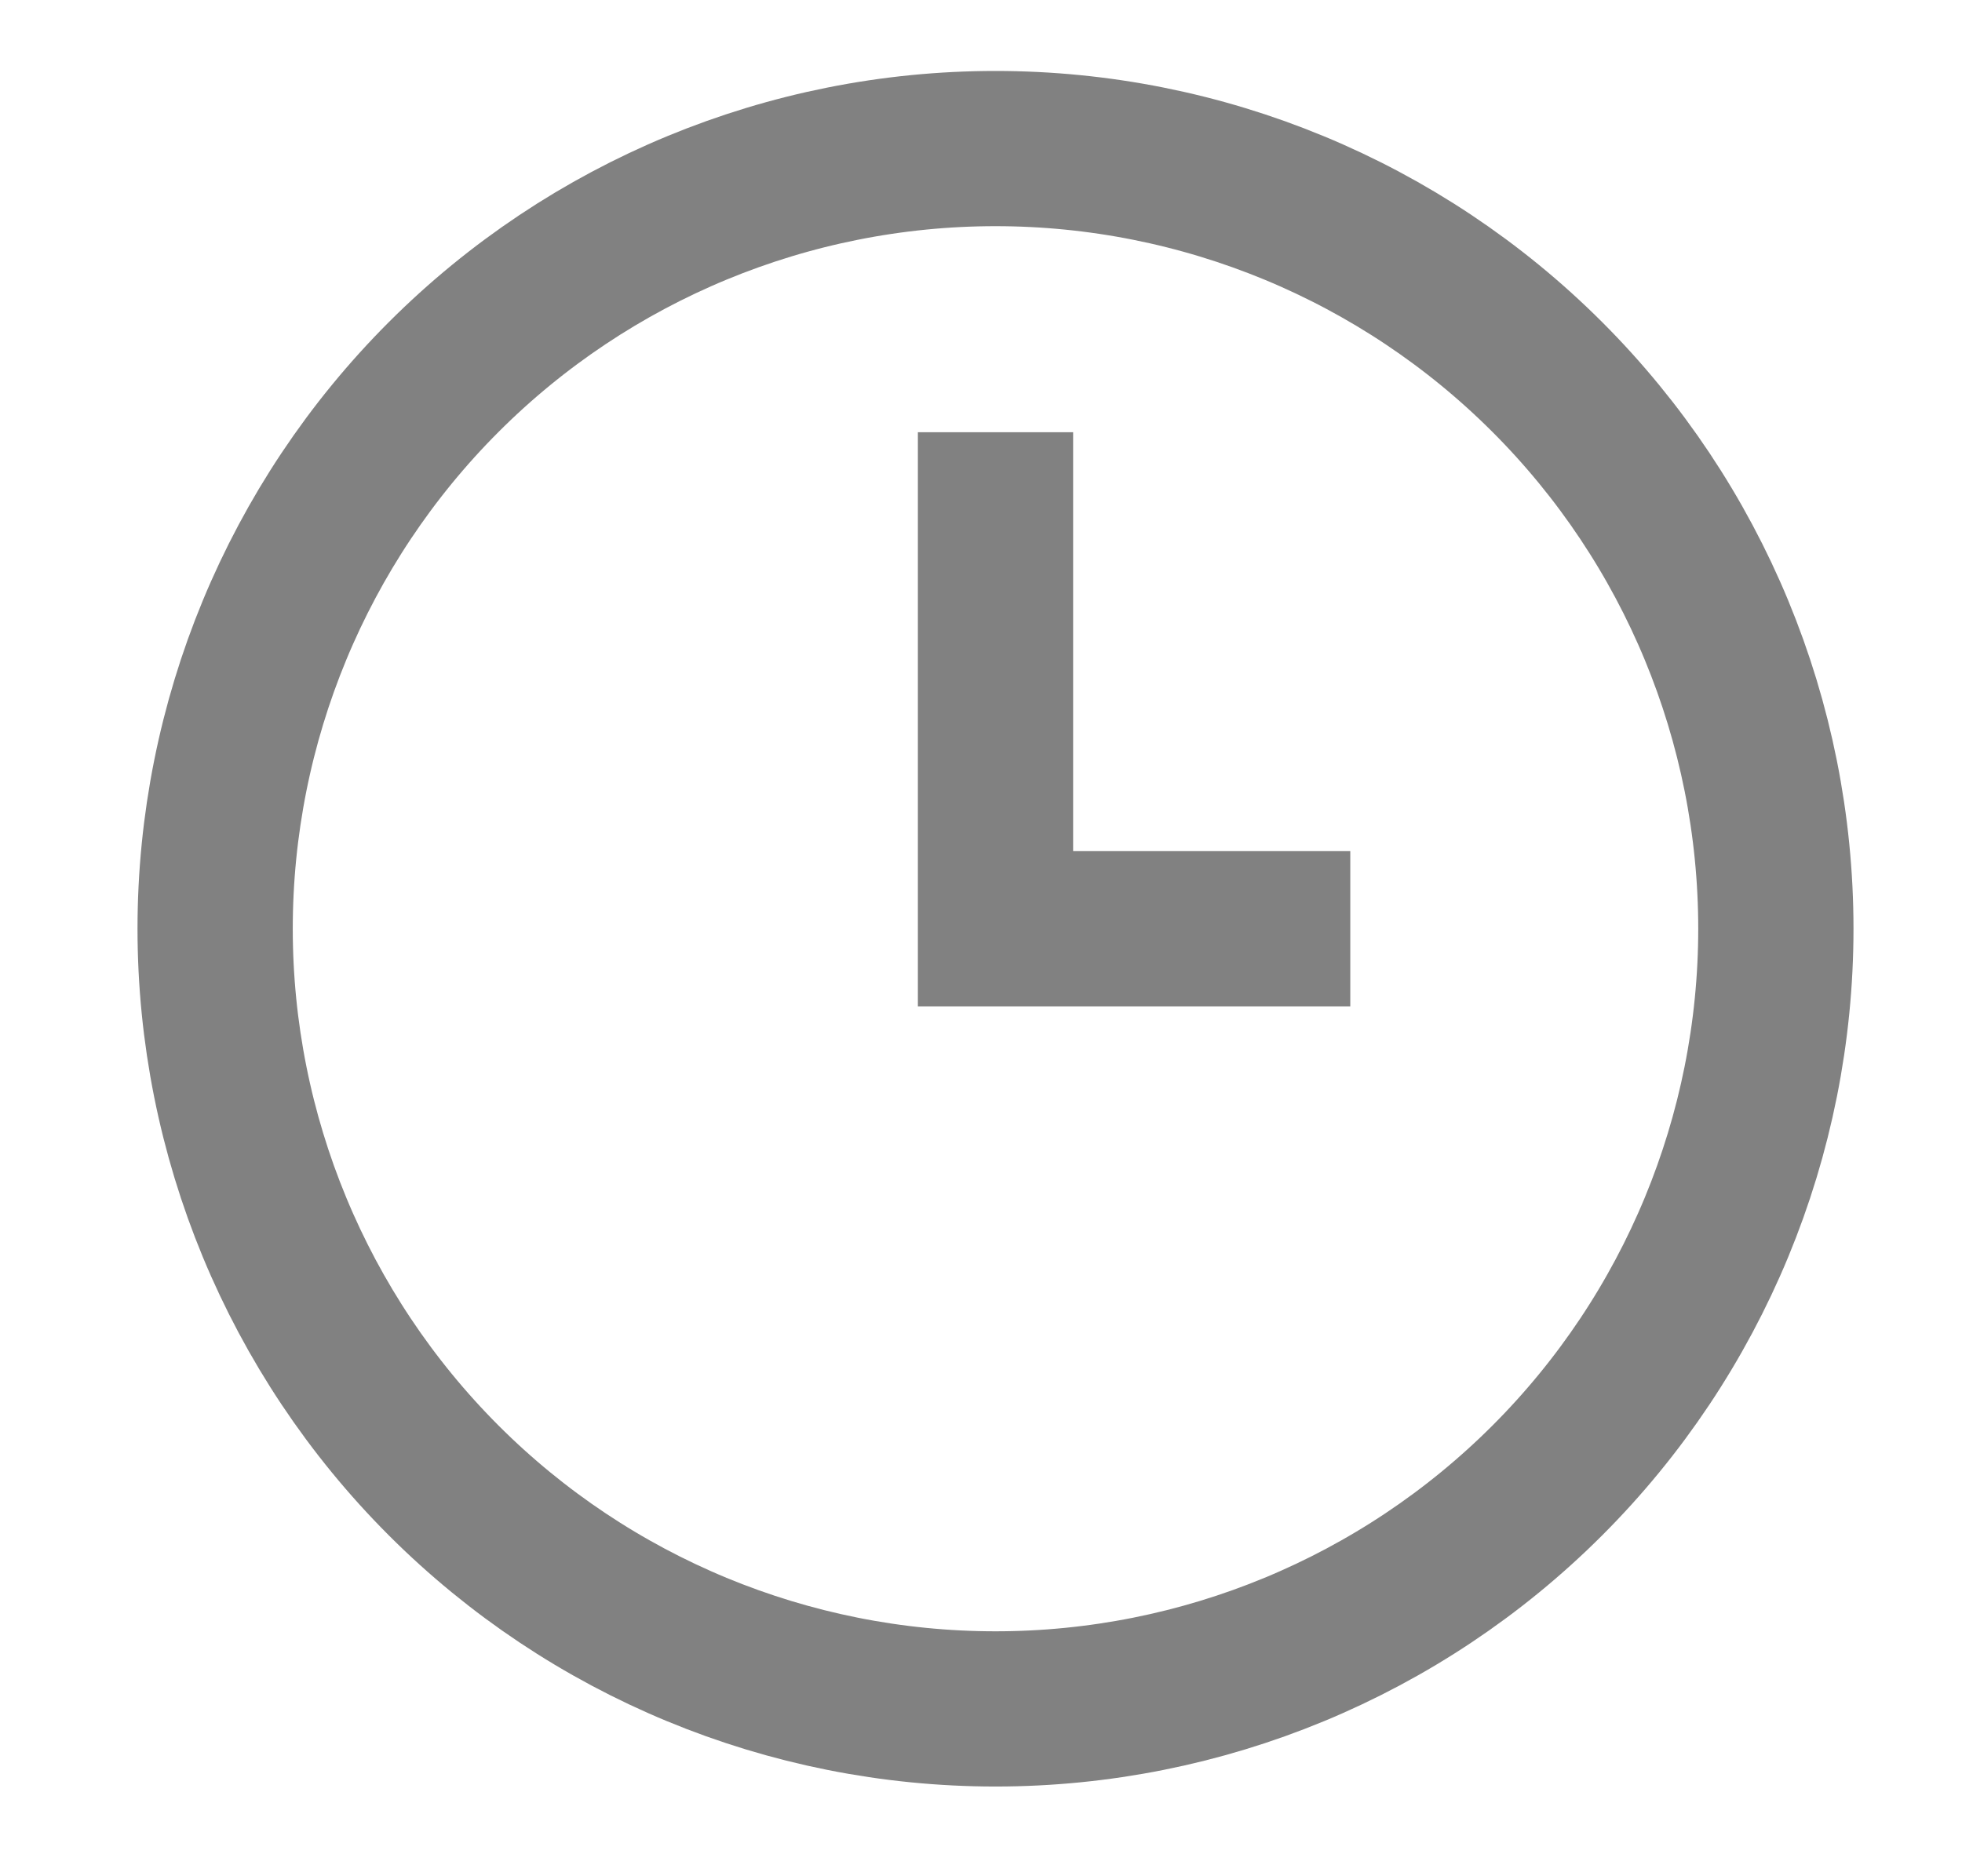
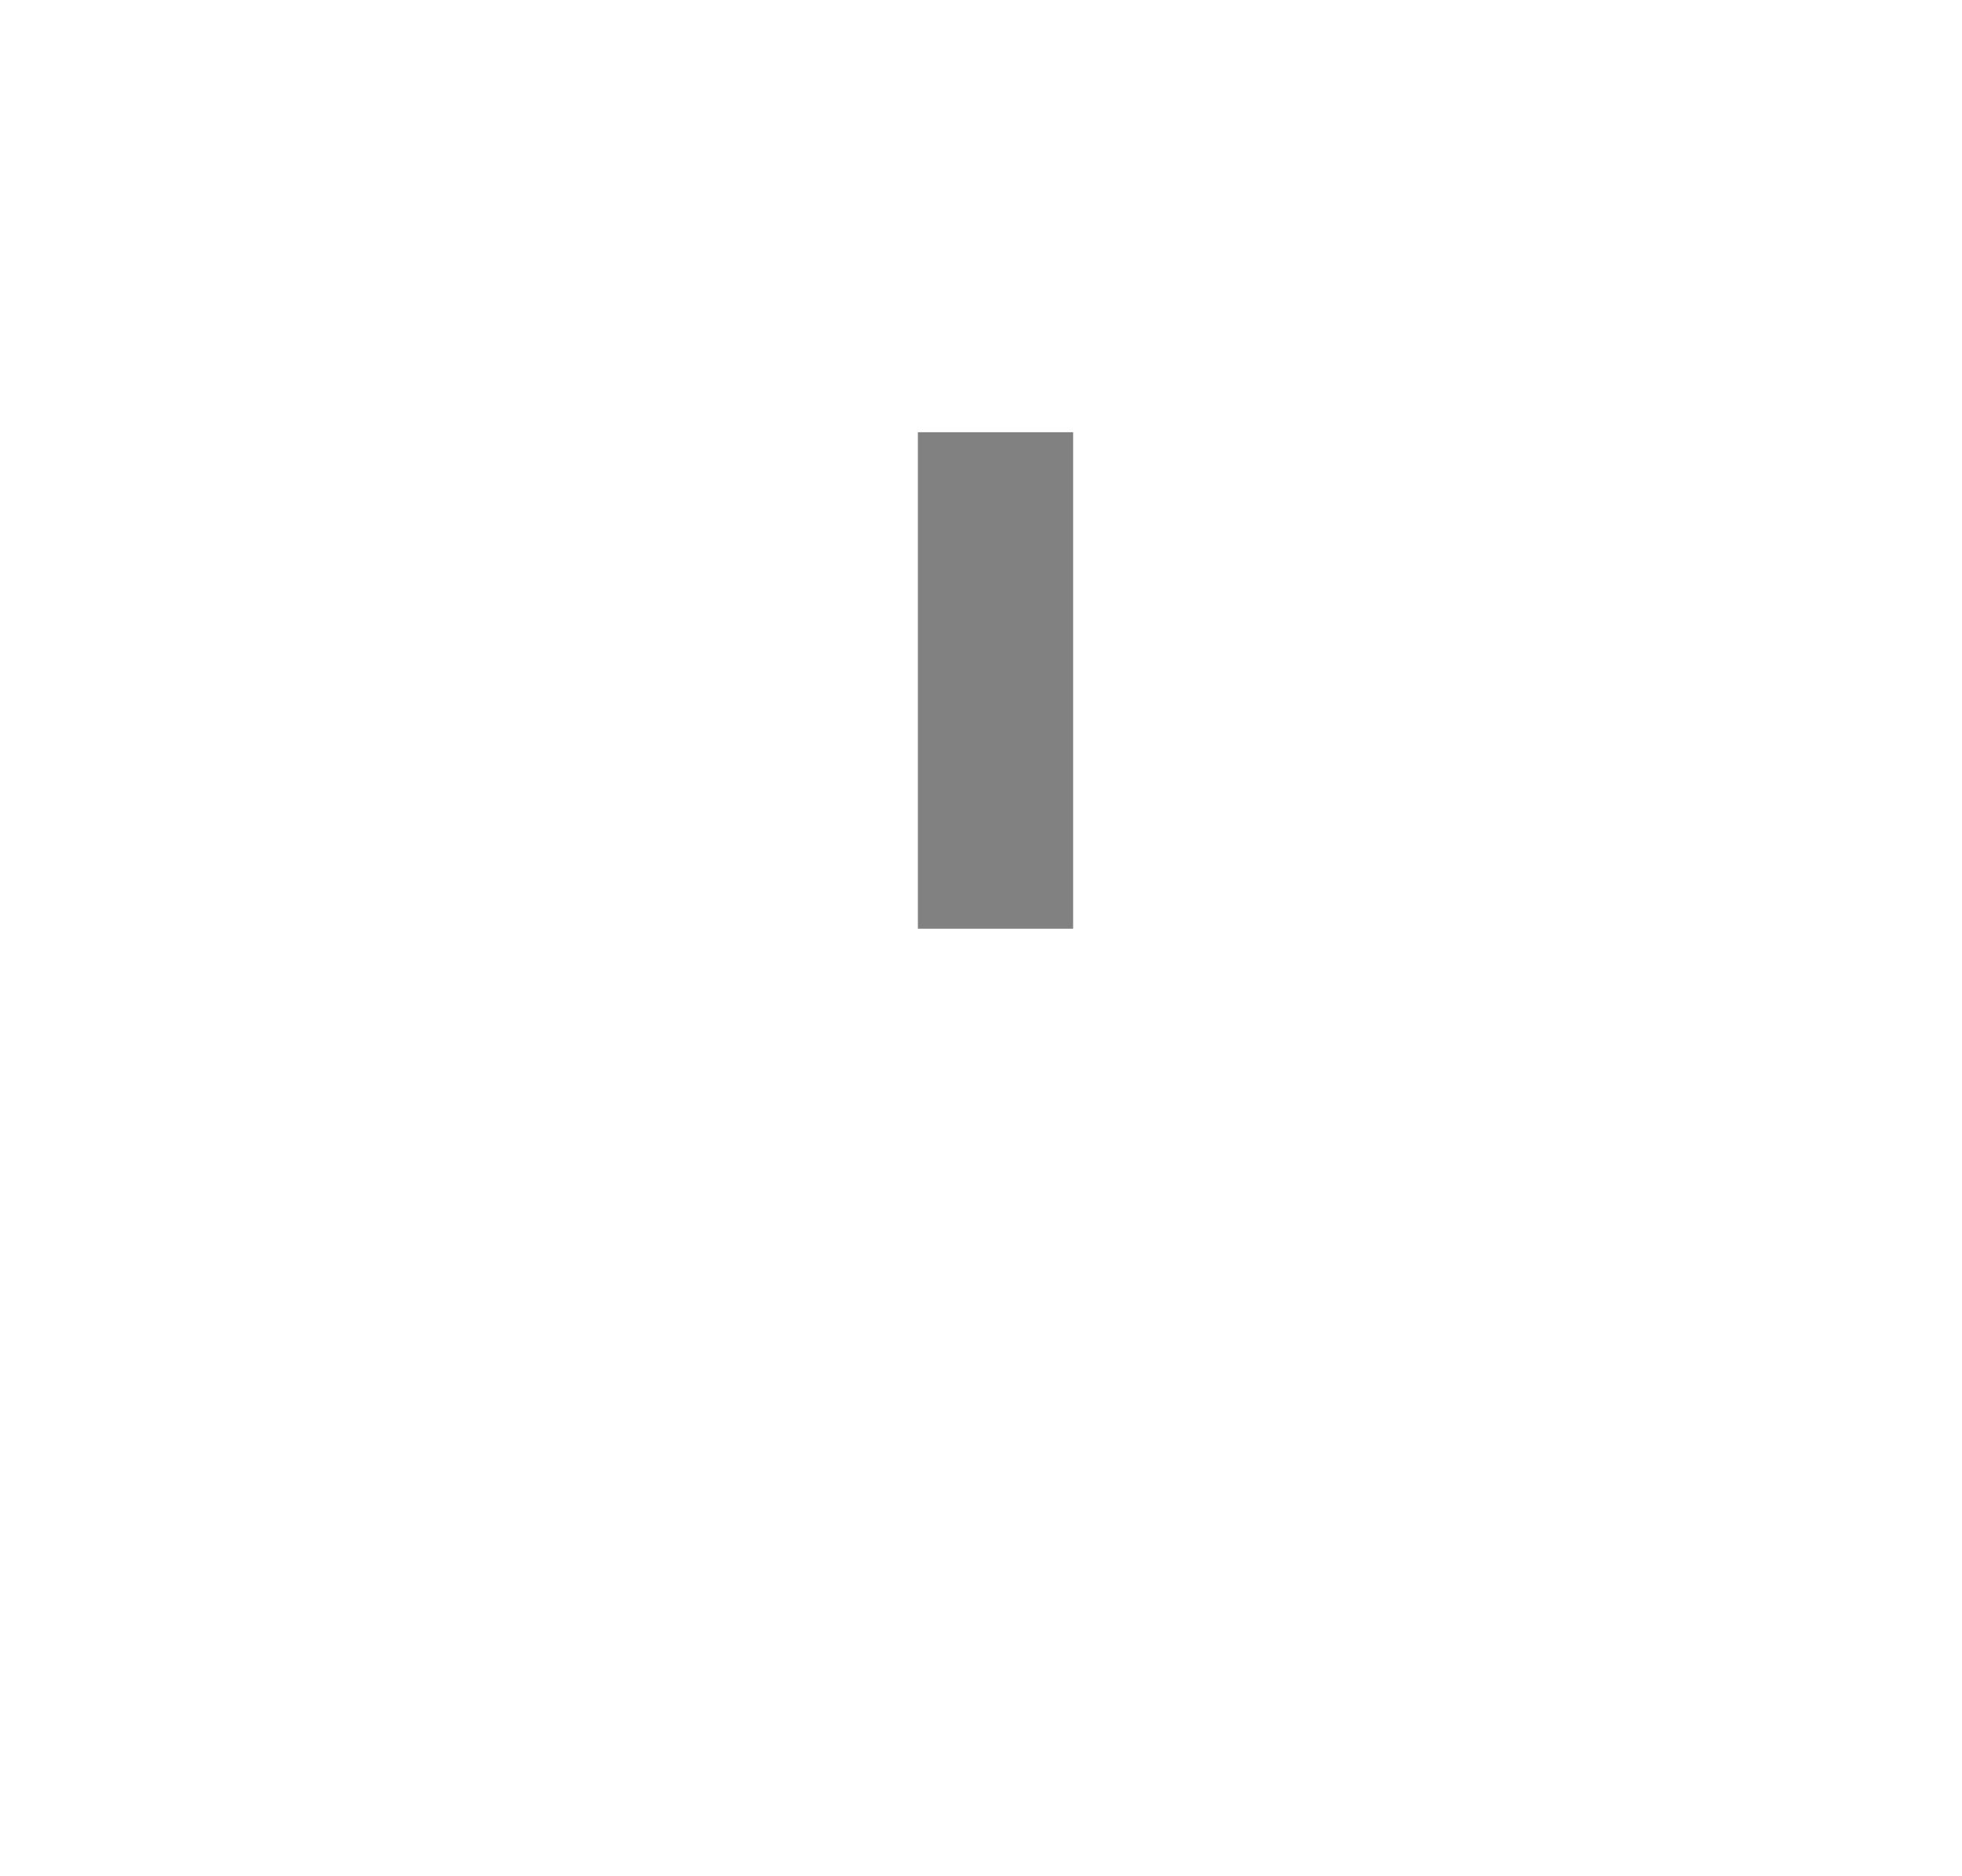
<svg xmlns="http://www.w3.org/2000/svg" width="23" height="22" viewBox="0 0 23 22" fill="none">
-   <path d="M11.67 5.068V10.89H15.829" stroke="#818181" stroke-width="1.82" />
-   <path d="M2.522 10.89C2.522 13.316 3.486 15.643 5.201 17.359C6.917 19.075 9.244 20.038 11.67 20.038C14.096 20.038 16.423 19.075 18.139 17.359C19.855 15.643 20.818 13.316 20.818 10.89C20.818 8.464 19.855 6.137 18.139 4.421C16.423 2.705 14.096 1.742 11.67 1.742C9.244 1.742 6.917 2.705 5.201 4.421C3.486 6.137 2.522 8.464 2.522 10.89Z" stroke="#818181" stroke-width="1.82" />
+   <path d="M11.67 5.068V10.89" stroke="#818181" stroke-width="1.82" />
</svg>